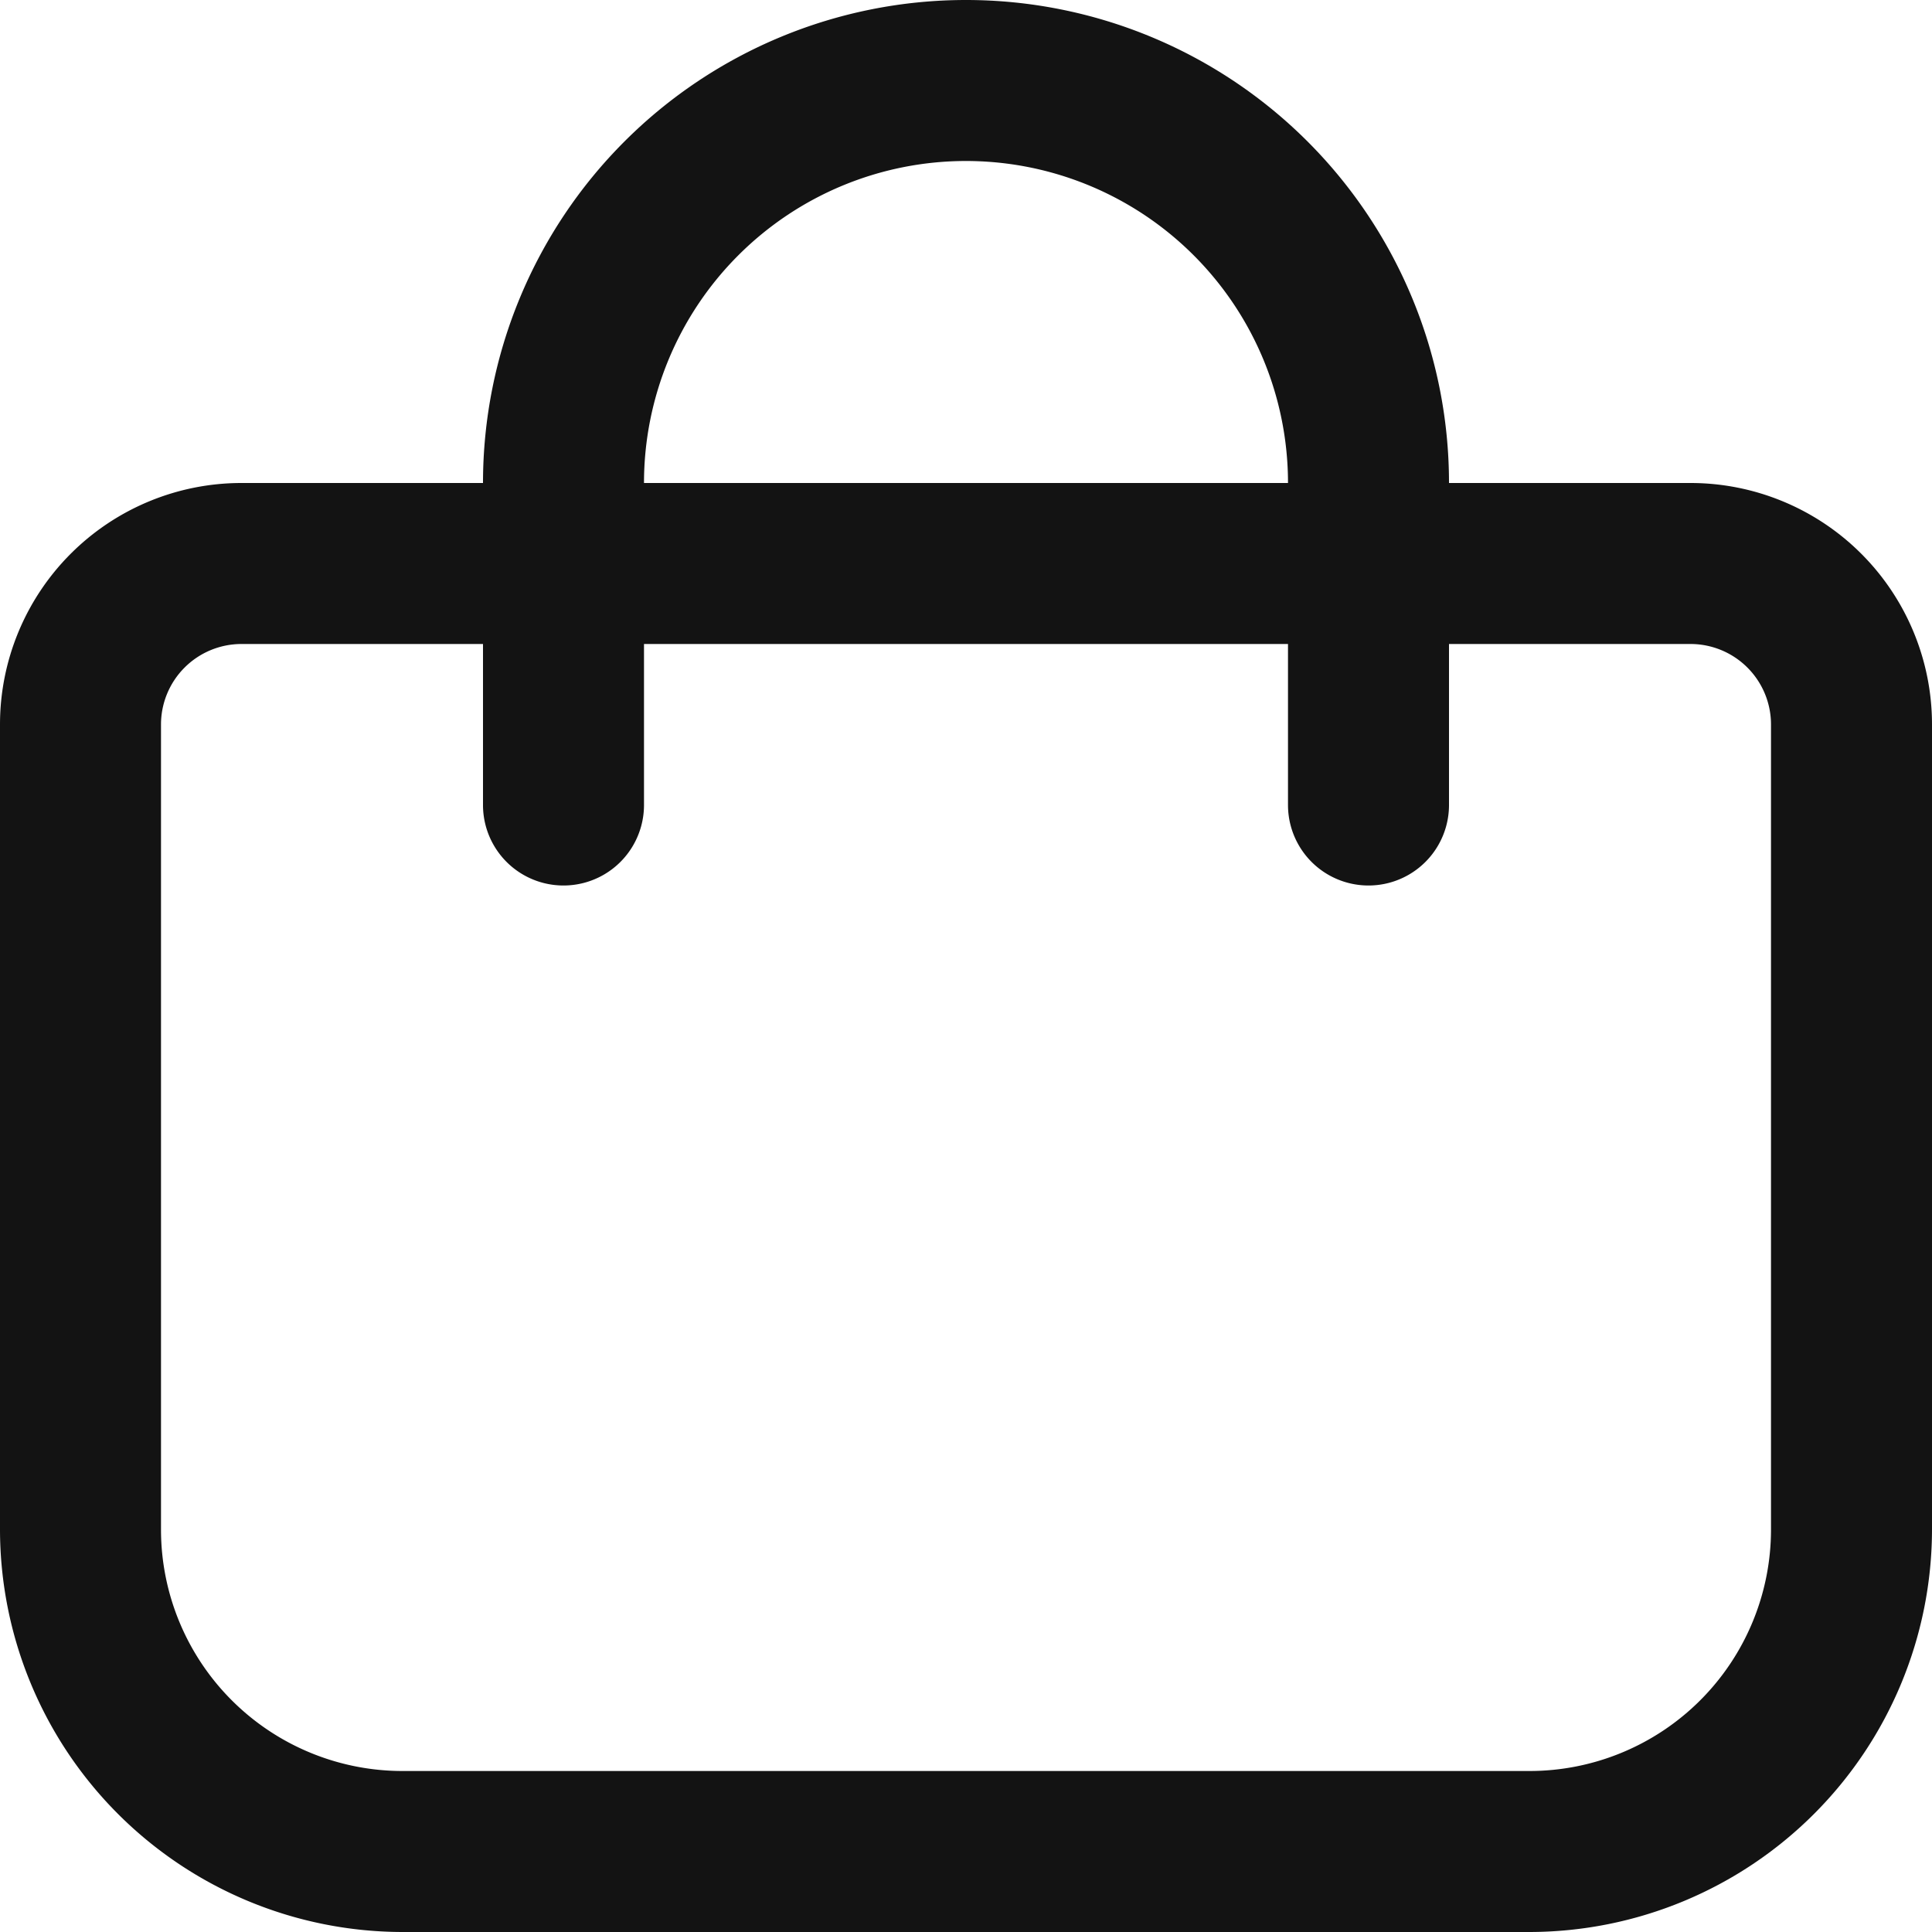
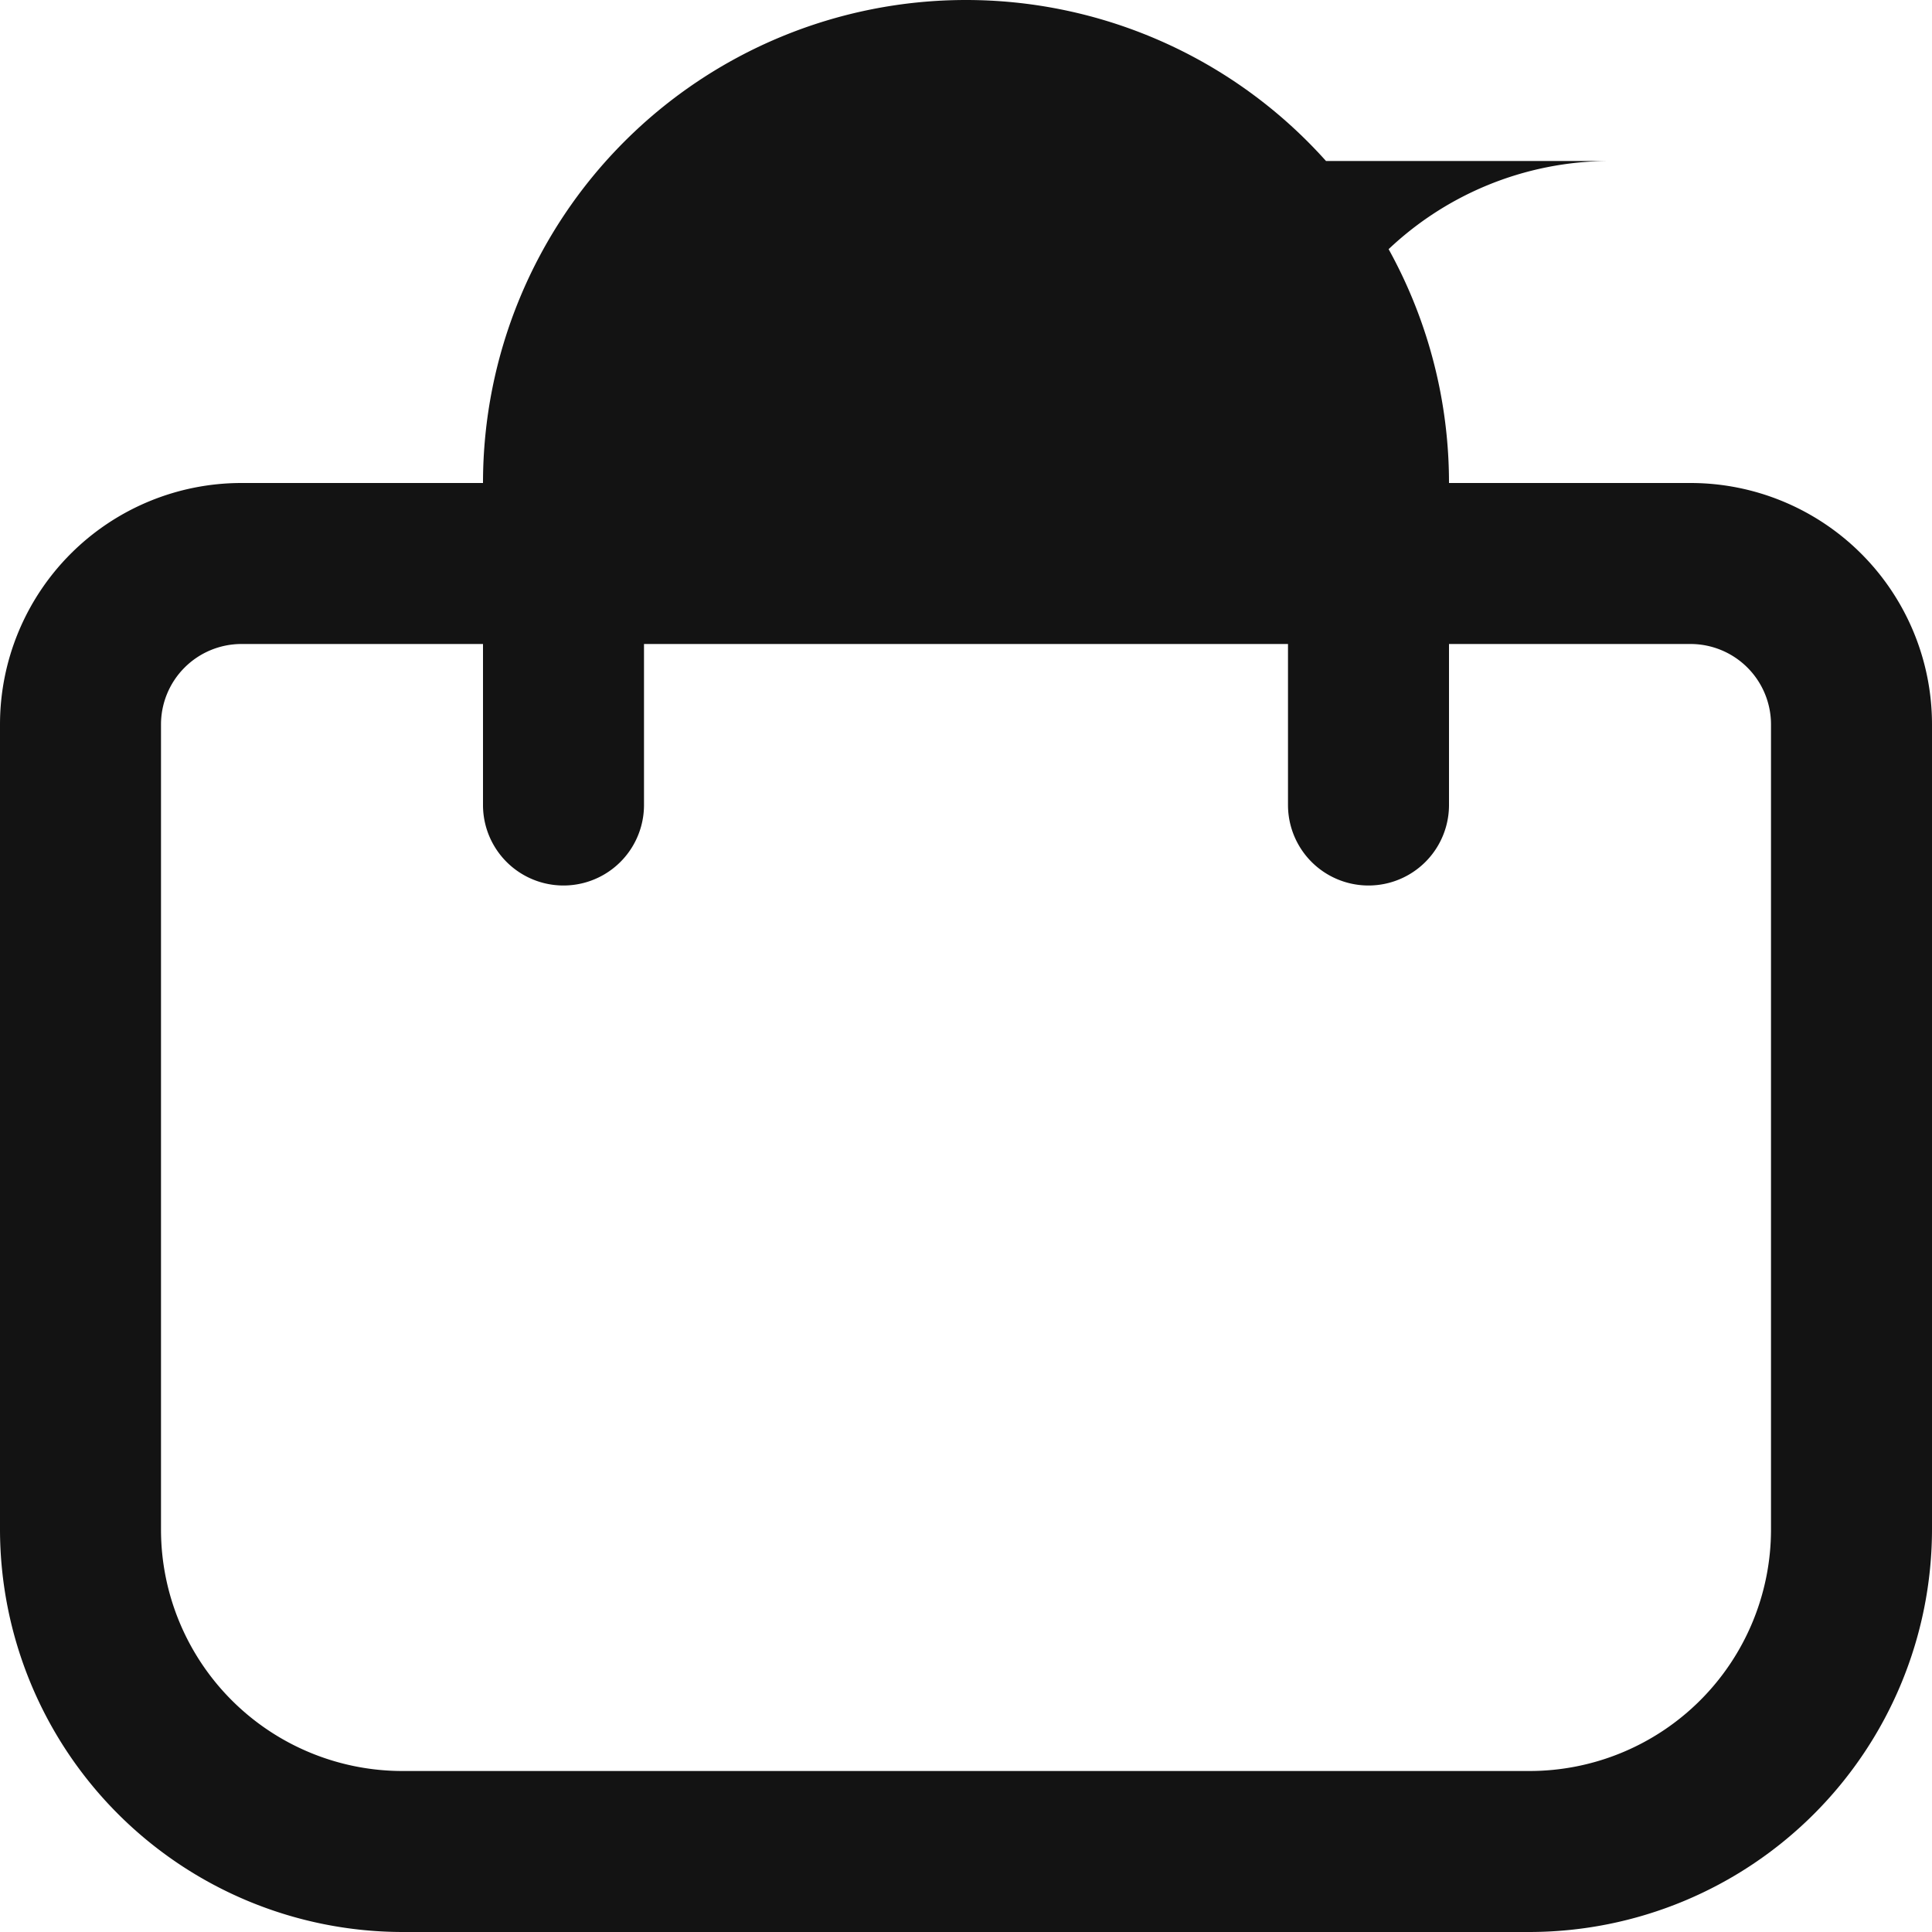
<svg xmlns="http://www.w3.org/2000/svg" width="512" height="512" x="0" y="0" viewBox="0 0 24 24" style="enable-background:new 0 0 512 512" xml:space="preserve" class="">
  <g>
-     <path d="M21 6h-3A6 6 0 0 0 6 6H3a3 3 0 0 0-3 3v10a5.006 5.006 0 0 0 5 5h14a5.006 5.006 0 0 0 5-5V9a3 3 0 0 0-3-3Zm-9-4a4 4 0 0 1 4 4H8a4 4 0 0 1 4-4Zm10 17a3 3 0 0 1-3 3H5a3 3 0 0 1-3-3V9a1 1 0 0 1 1-1h3v2a1 1 0 0 0 2 0V8h8v2a1 1 0 0 0 2 0V8h3a1 1 0 0 1 1 1Z" fill="#131313" opacity="1" data-original="#000000" />
+     <path d="M21 6h-3A6 6 0 0 0 6 6H3a3 3 0 0 0-3 3v10a5.006 5.006 0 0 0 5 5h14a5.006 5.006 0 0 0 5-5V9a3 3 0 0 0-3-3Zm-9-4a4 4 0 0 1 4 4a4 4 0 0 1 4-4Zm10 17a3 3 0 0 1-3 3H5a3 3 0 0 1-3-3V9a1 1 0 0 1 1-1h3v2a1 1 0 0 0 2 0V8h8v2a1 1 0 0 0 2 0V8h3a1 1 0 0 1 1 1Z" fill="#131313" opacity="1" data-original="#000000" />
  </g>
</svg>